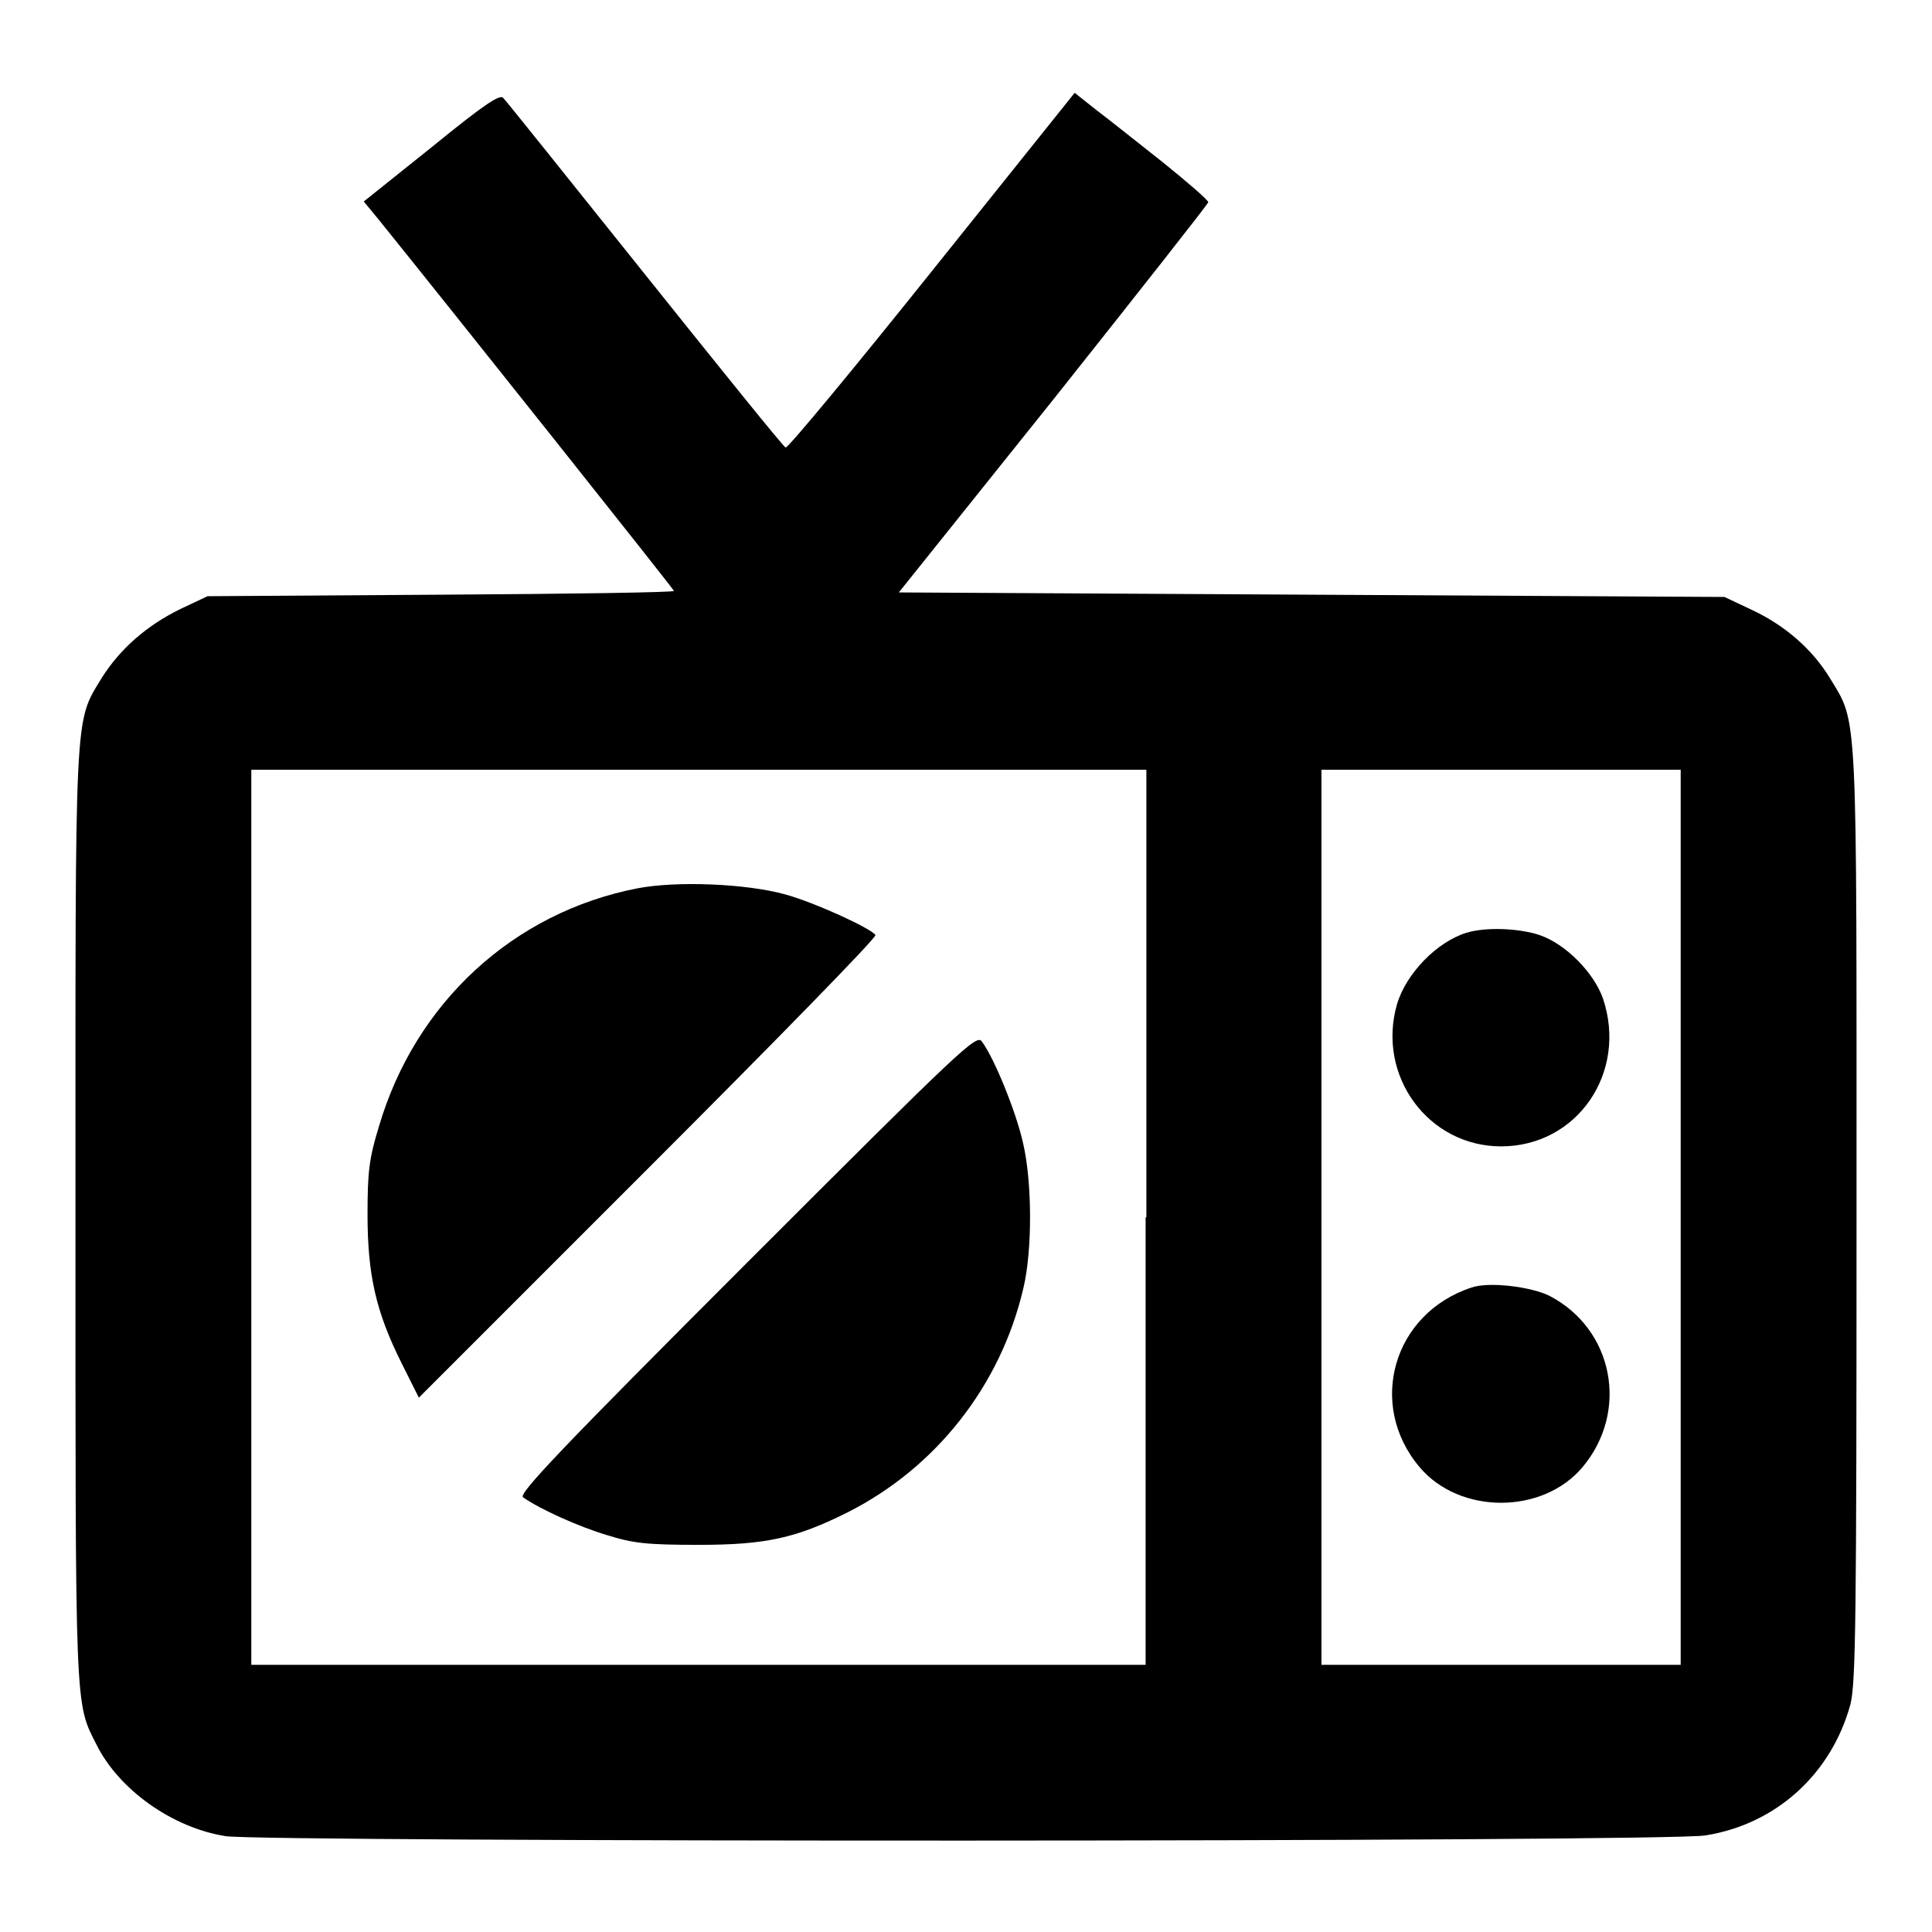
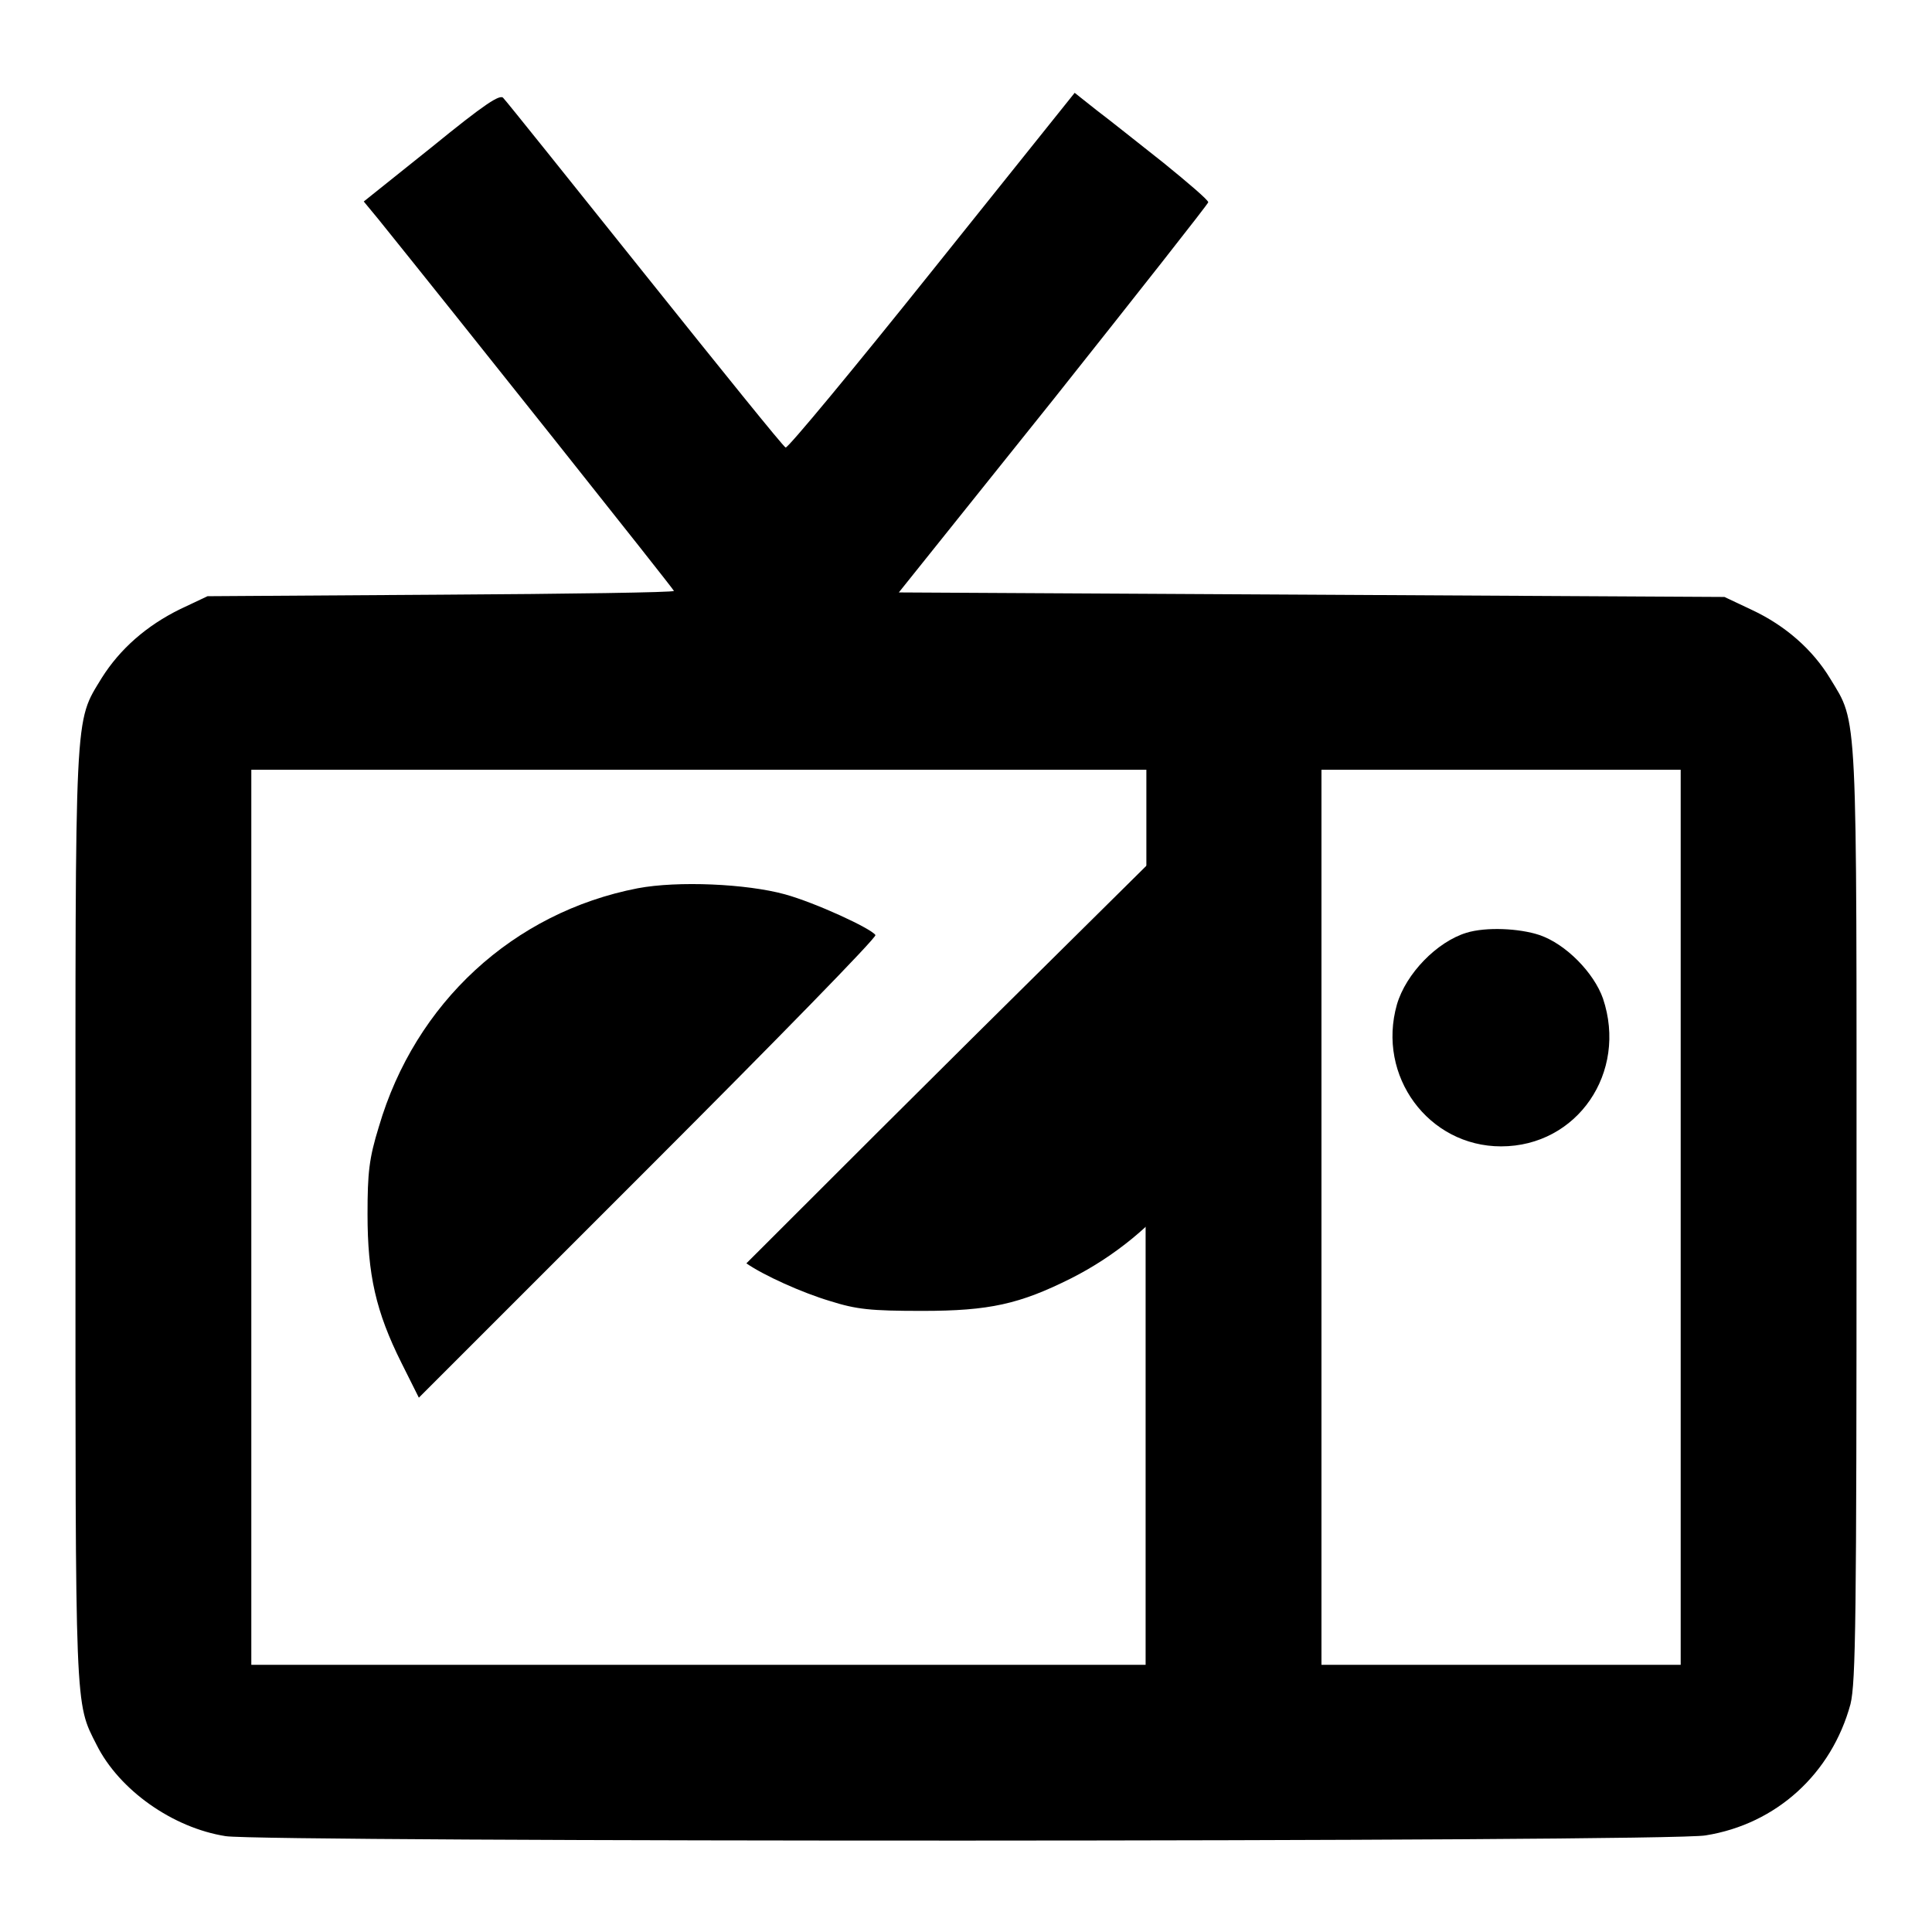
<svg xmlns="http://www.w3.org/2000/svg" version="1.1" x="0px" y="0px" viewBox="0 0 256 256" enable-background="new 0 0 256 256" xml:space="preserve">
  <g>
    <g>
      <g>
        <path fill="#000000" d="M57.2,19.5l-9,7.2l1.9,2.3c10,12.4,39.2,49.1,39.2,49.3c0,0.2-13.9,0.4-30.9,0.5L27.5,79l-3.6,1.7c-4.5,2.2-8,5.3-10.4,9.1C9.8,95.9,10,93.1,10,161c0,66.2-0.1,64.5,2.8,70.2c3,6,10.1,11,17.1,12.1c5,0.8,191.2,0.8,196.1-0.1c9.4-1.5,16.7-8.2,19.2-17.4c0.7-2.9,0.8-11.3,0.8-64.8c0-67.9,0.2-65-3.5-71.1c-2.3-3.8-5.9-7-10.4-9.1l-3.6-1.7l-54.7-0.3l-54.7-0.3l20.5-25.6c11.2-14.1,20.5-25.9,20.5-26.1c0-0.3-2.7-2.6-5.9-5.2c-3.3-2.6-7.3-5.8-8.9-7l-2.9-2.3l-18.9,23.6c-10.4,13-19.1,23.5-19.4,23.4c-0.3-0.1-8.6-10.4-18.6-22.9c-10-12.5-18.4-23-18.8-23.4C66.3,12.4,64.2,13.8,57.2,19.5z M151.8,161.3v59.3H92.5H33.3v-59.3V102h59.3h59.3V161.3z M222.7,161.3v59.3h-23.8h-23.8v-59.3V102h23.8h23.8V161.3z" />
        <path fill="#000000" d="M84.5,117.7c-16.5,3.2-29.5,15.2-34.3,31.6c-1.3,4.2-1.5,6.1-1.5,11.6c0,8,1.1,12.9,4.5,19.7l2.3,4.6l30.4-30.4c16.7-16.7,30.3-30.6,30.1-30.9c-0.6-0.9-8-4.3-12-5.4C98.9,117.1,89.8,116.7,84.5,117.7z" />
-         <path fill="#000000" d="M98.9,167.4c-24.5,24.5-30.2,30.5-29.6,31c2.3,1.6,7.4,3.9,11.1,5c3.5,1.1,5.3,1.3,12.2,1.3c8.9,0,12.9-0.9,19.7-4.3c11.7-5.9,20.3-16.8,23.3-29.7c1.2-5,1.2-14.2-0.1-19.5c-0.9-3.9-3.7-10.9-5.4-13.2C129.4,137,127.5,138.8,98.9,167.4z" />
+         <path fill="#000000" d="M98.9,167.4c2.3,1.6,7.4,3.9,11.1,5c3.5,1.1,5.3,1.3,12.2,1.3c8.9,0,12.9-0.9,19.7-4.3c11.7-5.9,20.3-16.8,23.3-29.7c1.2-5,1.2-14.2-0.1-19.5c-0.9-3.9-3.7-10.9-5.4-13.2C129.4,137,127.5,138.8,98.9,167.4z" />
        <path fill="#000000" d="M194.3,123.6c-3.9,1.2-8,5.4-9.2,9.5c-2.7,9.5,4.2,18.8,13.8,18.8c10.1,0,16.8-9.8,13.5-19.6c-1.2-3.4-4.9-7.2-8.4-8.4C201.3,123,196.9,122.8,194.3,123.6z" />
-         <path fill="#000000" d="M195,170.6c-10.4,3.4-13.9,15.5-6.9,23.8c5.3,6.3,16.3,6.3,21.6,0c6.2-7.4,4.1-18.3-4.4-22.7C202.9,170.5,197.3,169.8,195,170.6z" />
      </g>
    </g>
  </g>
</svg>